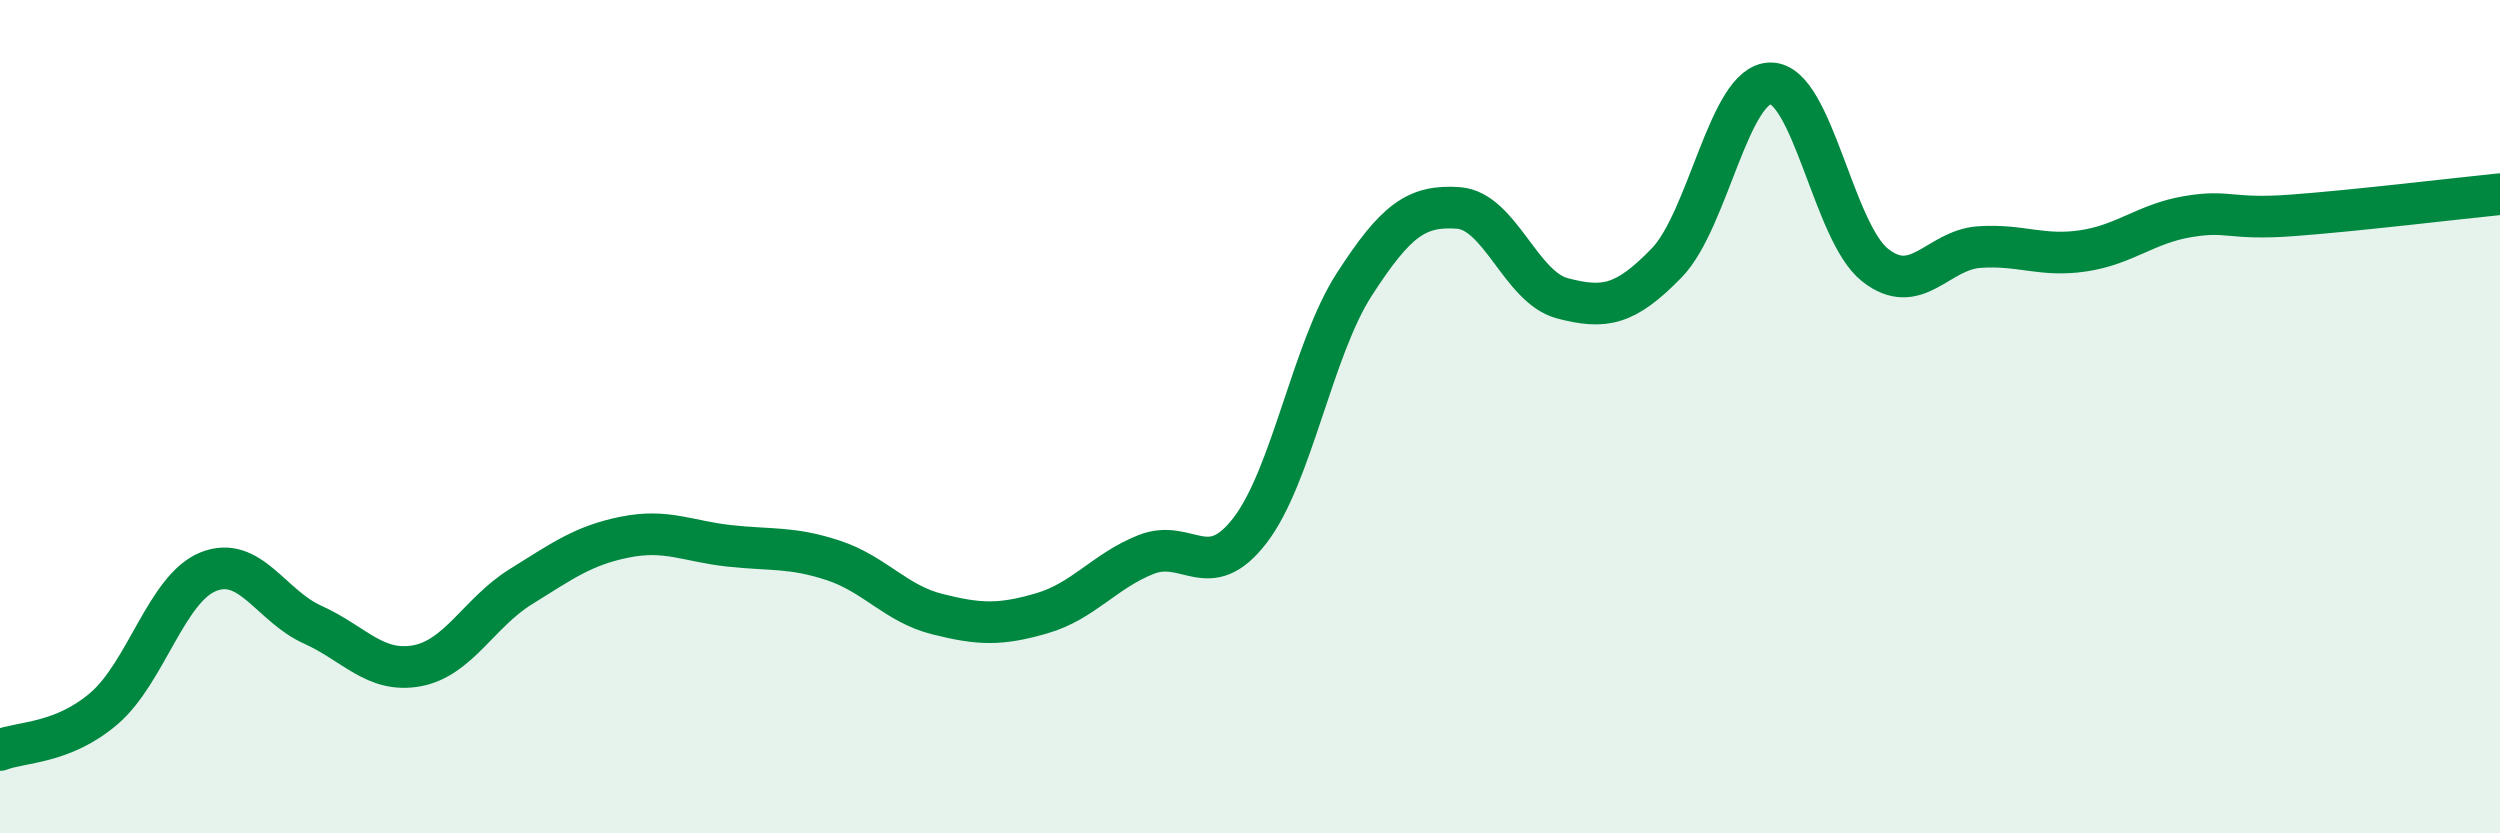
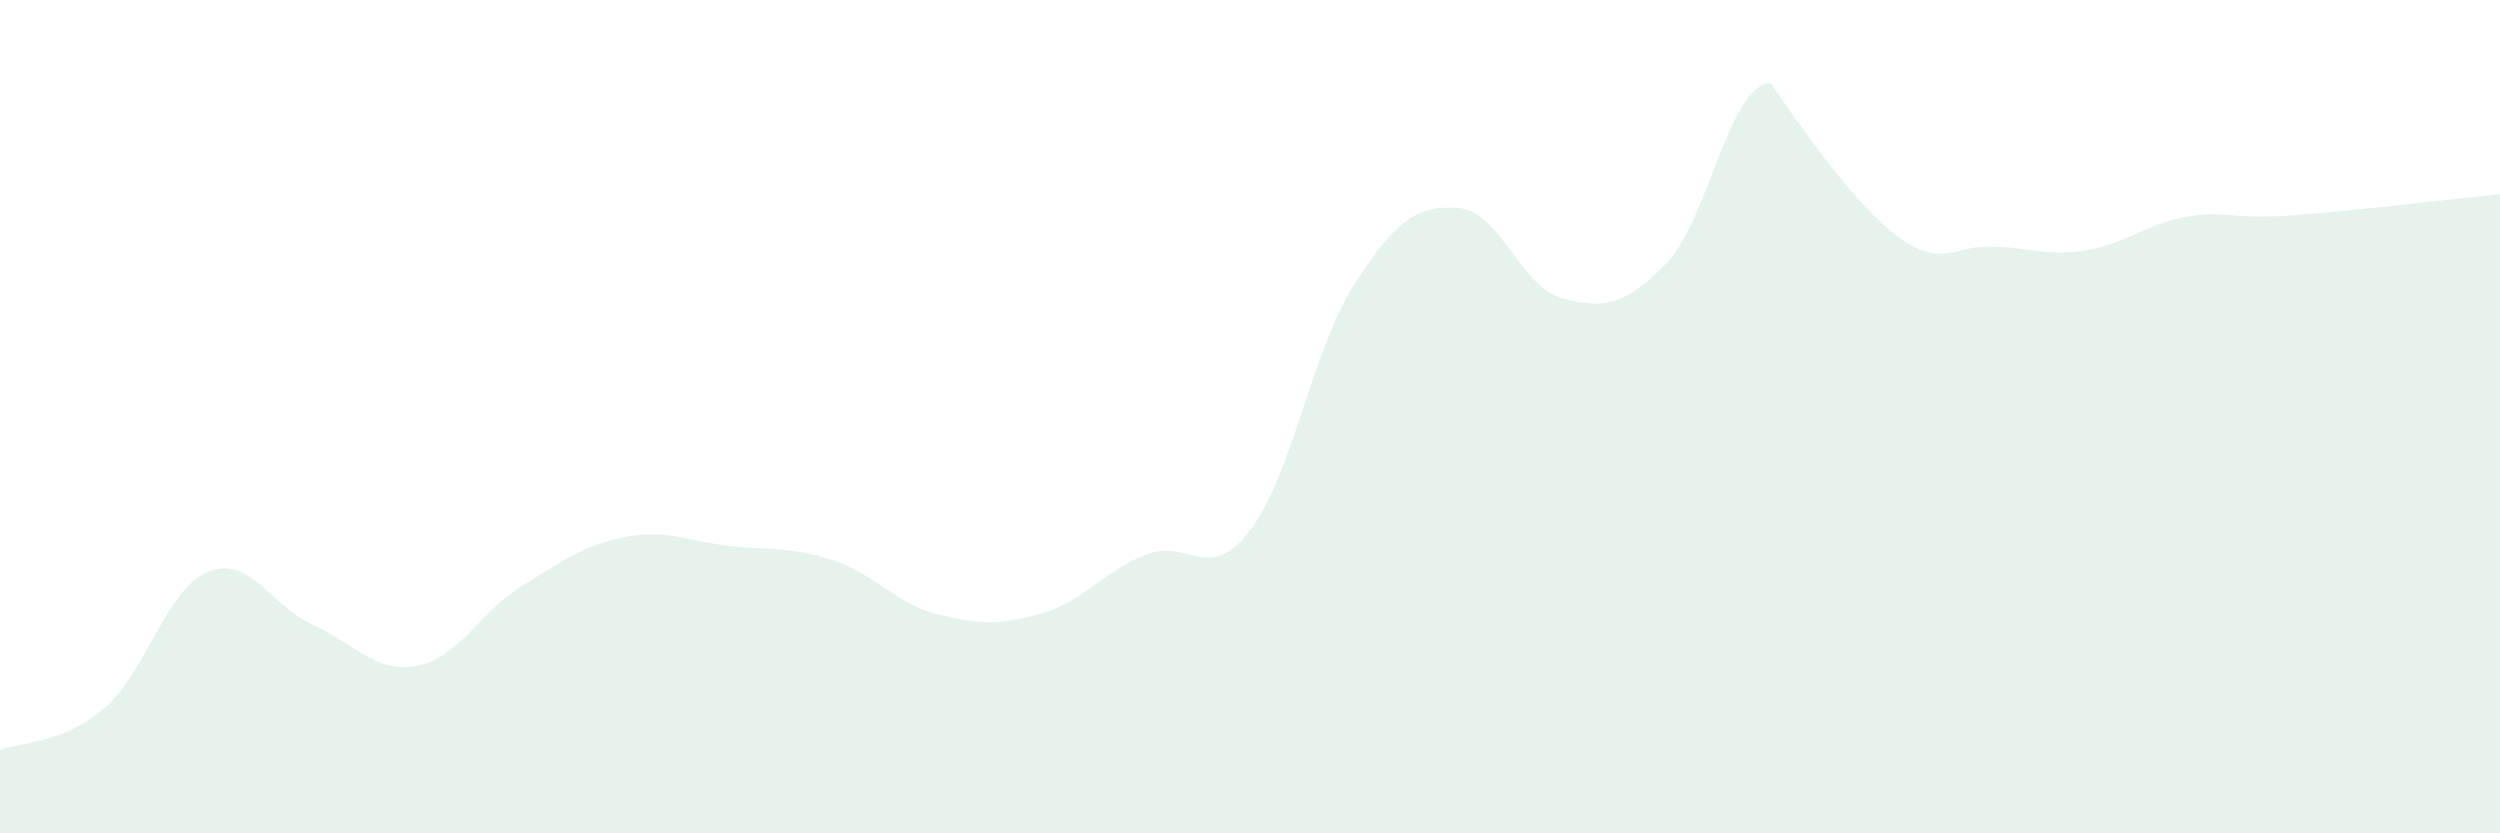
<svg xmlns="http://www.w3.org/2000/svg" width="60" height="20" viewBox="0 0 60 20">
-   <path d="M 0,18 C 0.5,17.8 1.5,17.86 2.5,17 C 3.5,16.14 4,14.12 5,13.72 C 6,13.32 6.5,14.54 7.5,14.99 C 8.5,15.44 9,16.16 10,15.98 C 11,15.8 11.5,14.7 12.5,14.08 C 13.5,13.46 14,13.09 15,12.89 C 16,12.69 16.5,12.99 17.5,13.1 C 18.5,13.21 19,13.12 20,13.45 C 21,13.78 21.5,14.49 22.5,14.74 C 23.5,14.99 24,15.01 25,14.72 C 26,14.43 26.5,13.71 27.5,13.31 C 28.5,12.91 29,14.03 30,12.73 C 31,11.43 31.5,8.38 32.5,6.83 C 33.5,5.28 34,4.92 35,4.99 C 36,5.06 36.5,6.9 37.5,7.16 C 38.5,7.42 39,7.34 40,6.31 C 41,5.28 41.5,1.99 42.5,2 C 43.5,2.01 44,5.57 45,6.36 C 46,7.15 46.5,6 47.5,5.93 C 48.5,5.86 49,6.17 50,6.02 C 51,5.87 51.5,5.37 52.5,5.2 C 53.5,5.03 53.5,5.28 55,5.17 C 56.5,5.06 59,4.76 60,4.66L60 20L0 20Z" fill="#008740" opacity="0.1" stroke-linecap="round" stroke-linejoin="round" />
-   <path d="M 0,18 C 0.5,17.8 1.5,17.86 2.5,17 C 3.5,16.14 4,14.12 5,13.72 C 6,13.32 6.5,14.54 7.5,14.99 C 8.5,15.44 9,16.16 10,15.98 C 11,15.8 11.5,14.7 12.5,14.08 C 13.5,13.46 14,13.09 15,12.89 C 16,12.69 16.5,12.99 17.5,13.1 C 18.5,13.21 19,13.12 20,13.45 C 21,13.78 21.5,14.49 22.5,14.74 C 23.5,14.99 24,15.01 25,14.72 C 26,14.43 26.5,13.71 27.5,13.31 C 28.5,12.91 29,14.03 30,12.73 C 31,11.43 31.5,8.38 32.5,6.83 C 33.5,5.28 34,4.92 35,4.99 C 36,5.06 36.5,6.9 37.5,7.16 C 38.5,7.42 39,7.34 40,6.31 C 41,5.28 41.5,1.99 42.5,2 C 43.5,2.01 44,5.57 45,6.36 C 46,7.15 46.5,6 47.5,5.93 C 48.5,5.86 49,6.17 50,6.02 C 51,5.87 51.5,5.37 52.5,5.2 C 53.5,5.03 53.5,5.28 55,5.17 C 56.5,5.06 59,4.76 60,4.66" stroke="#008740" stroke-width="1" fill="none" stroke-linecap="round" stroke-linejoin="round" />
+   <path d="M 0,18 C 0.5,17.8 1.5,17.86 2.5,17 C 3.5,16.14 4,14.12 5,13.72 C 6,13.32 6.5,14.54 7.5,14.99 C 8.5,15.44 9,16.16 10,15.98 C 11,15.8 11.5,14.7 12.5,14.08 C 13.5,13.46 14,13.09 15,12.89 C 16,12.69 16.5,12.99 17.5,13.1 C 18.5,13.21 19,13.12 20,13.45 C 21,13.78 21.5,14.49 22.5,14.74 C 23.5,14.99 24,15.01 25,14.72 C 26,14.43 26.5,13.71 27.5,13.31 C 28.5,12.91 29,14.03 30,12.73 C 31,11.43 31.5,8.38 32.5,6.83 C 33.5,5.28 34,4.92 35,4.99 C 36,5.06 36.5,6.9 37.5,7.16 C 38.5,7.42 39,7.34 40,6.31 C 41,5.28 41.5,1.99 42.5,2 C 46,7.15 46.5,6 47.5,5.93 C 48.5,5.86 49,6.17 50,6.02 C 51,5.87 51.5,5.37 52.5,5.2 C 53.5,5.03 53.5,5.28 55,5.17 C 56.5,5.06 59,4.76 60,4.66L60 20L0 20Z" fill="#008740" opacity="0.1" stroke-linecap="round" stroke-linejoin="round" />
</svg>